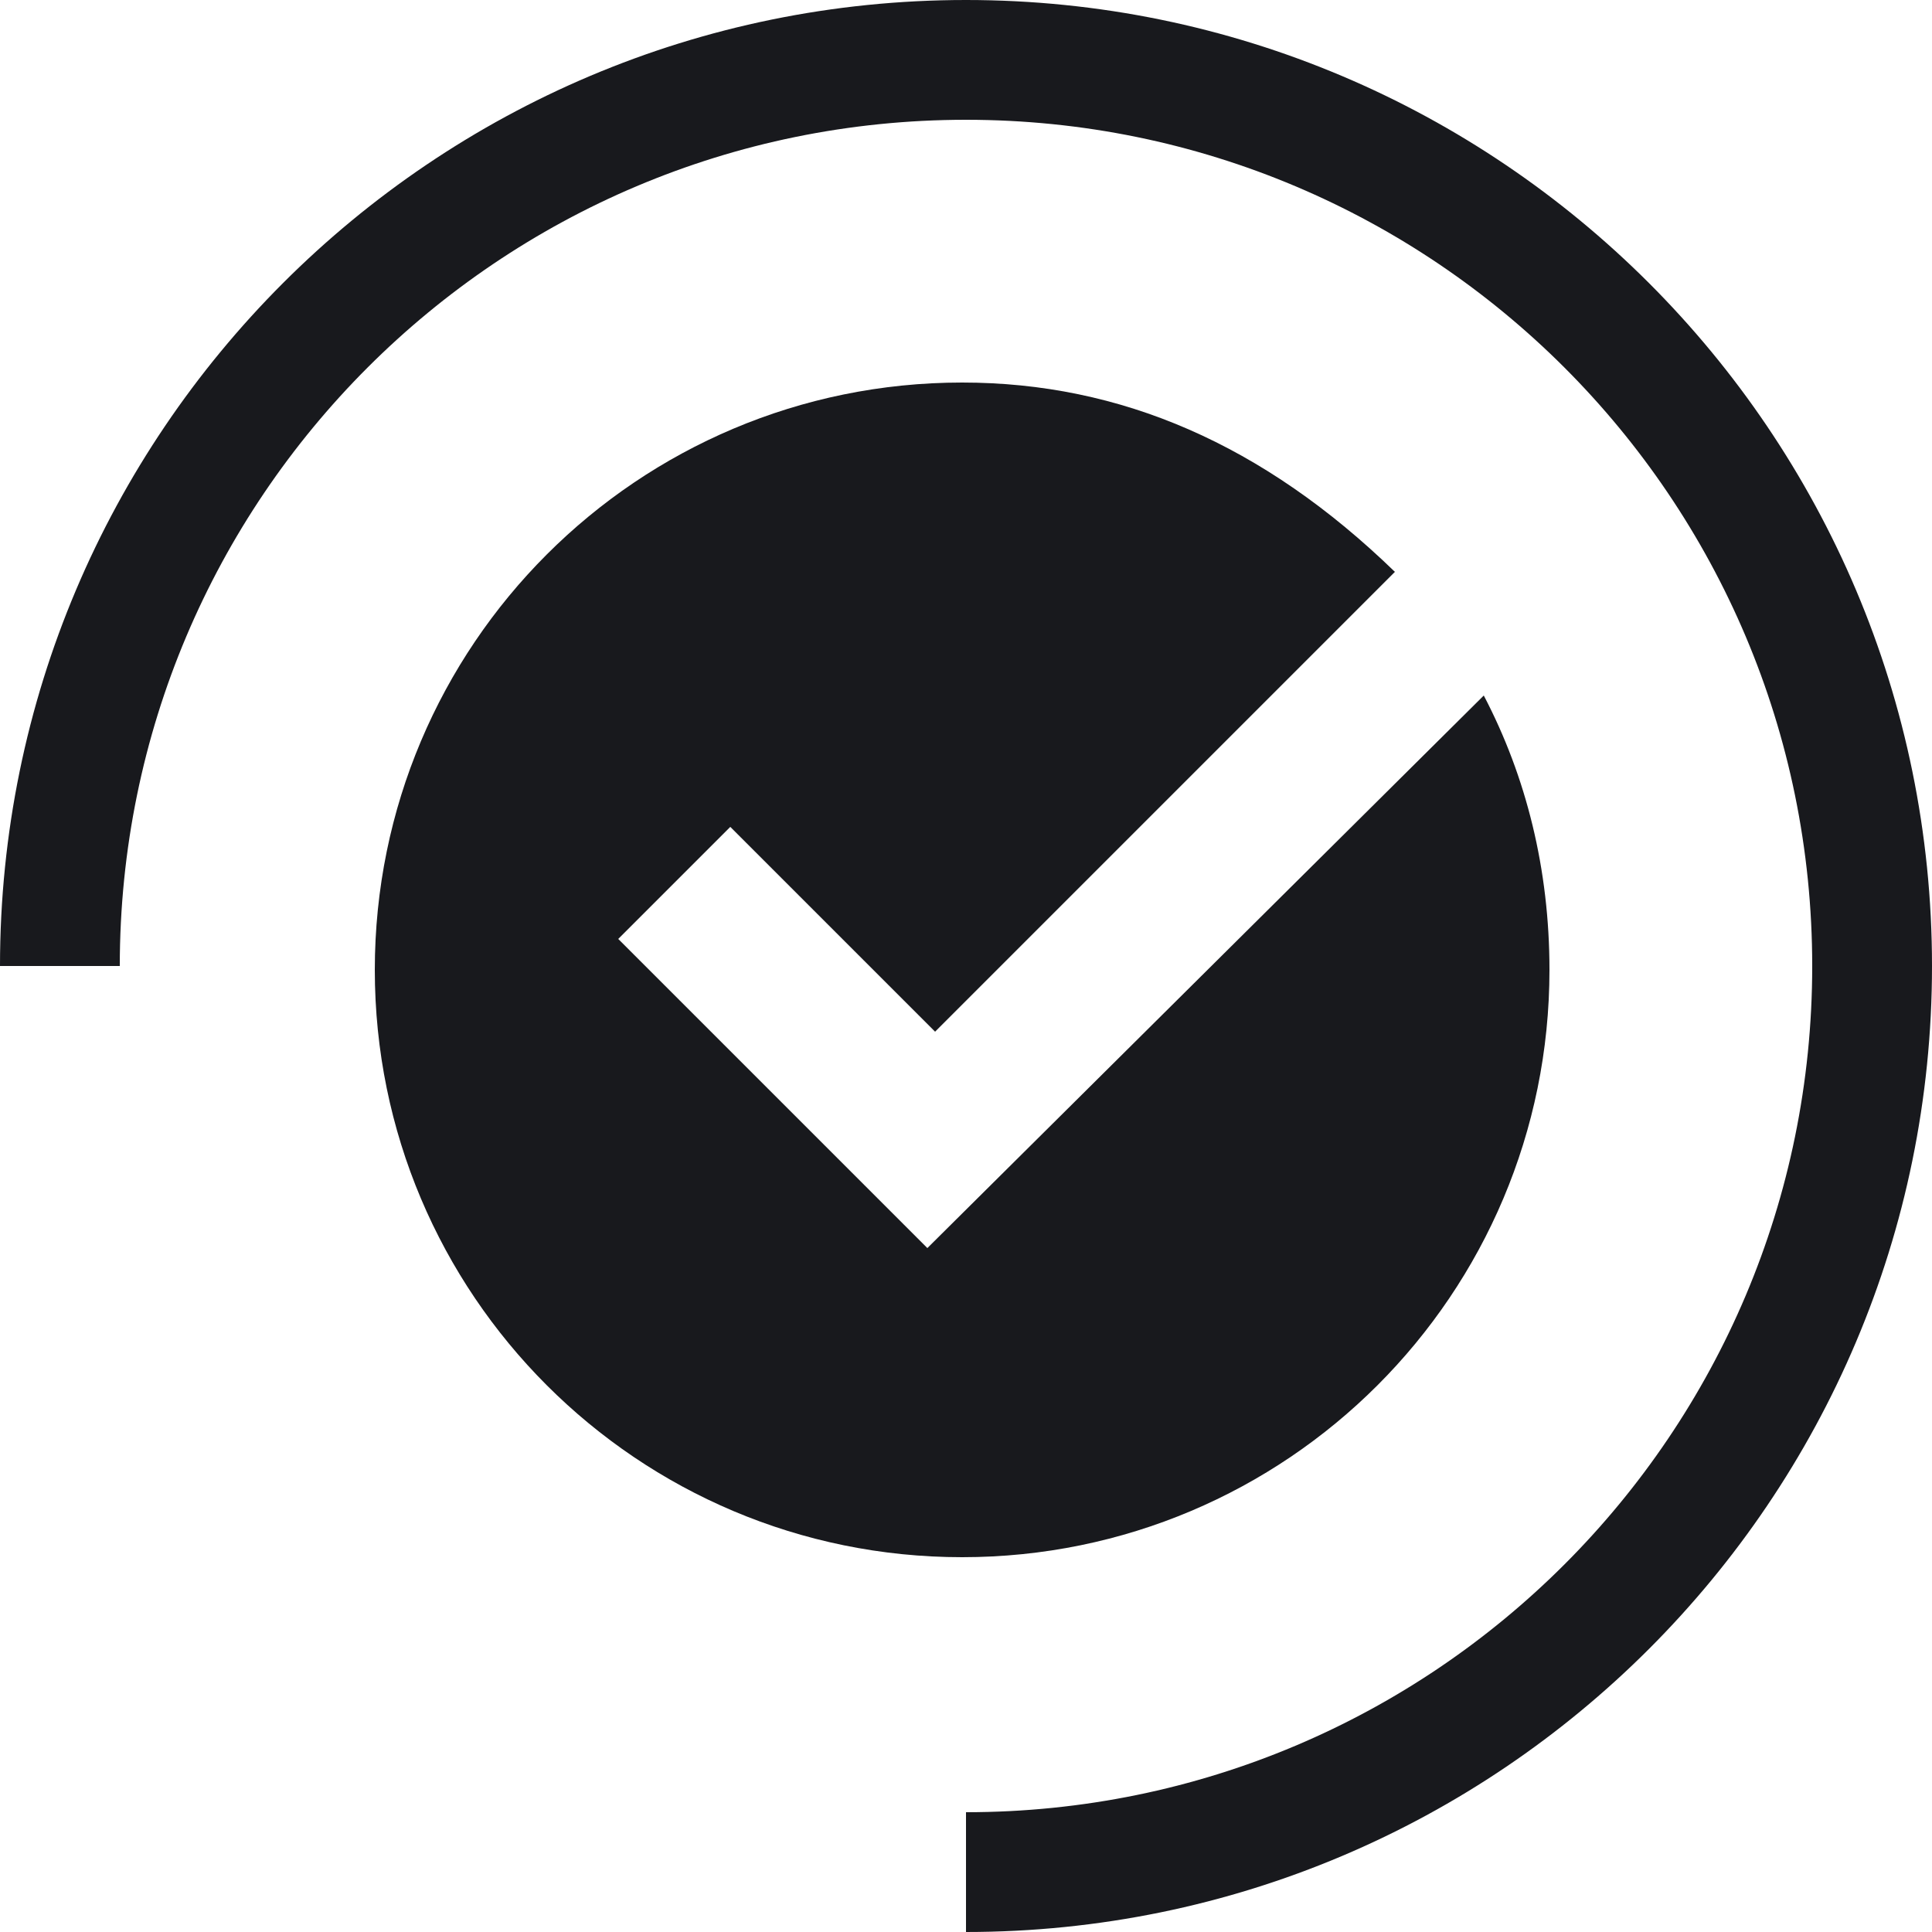
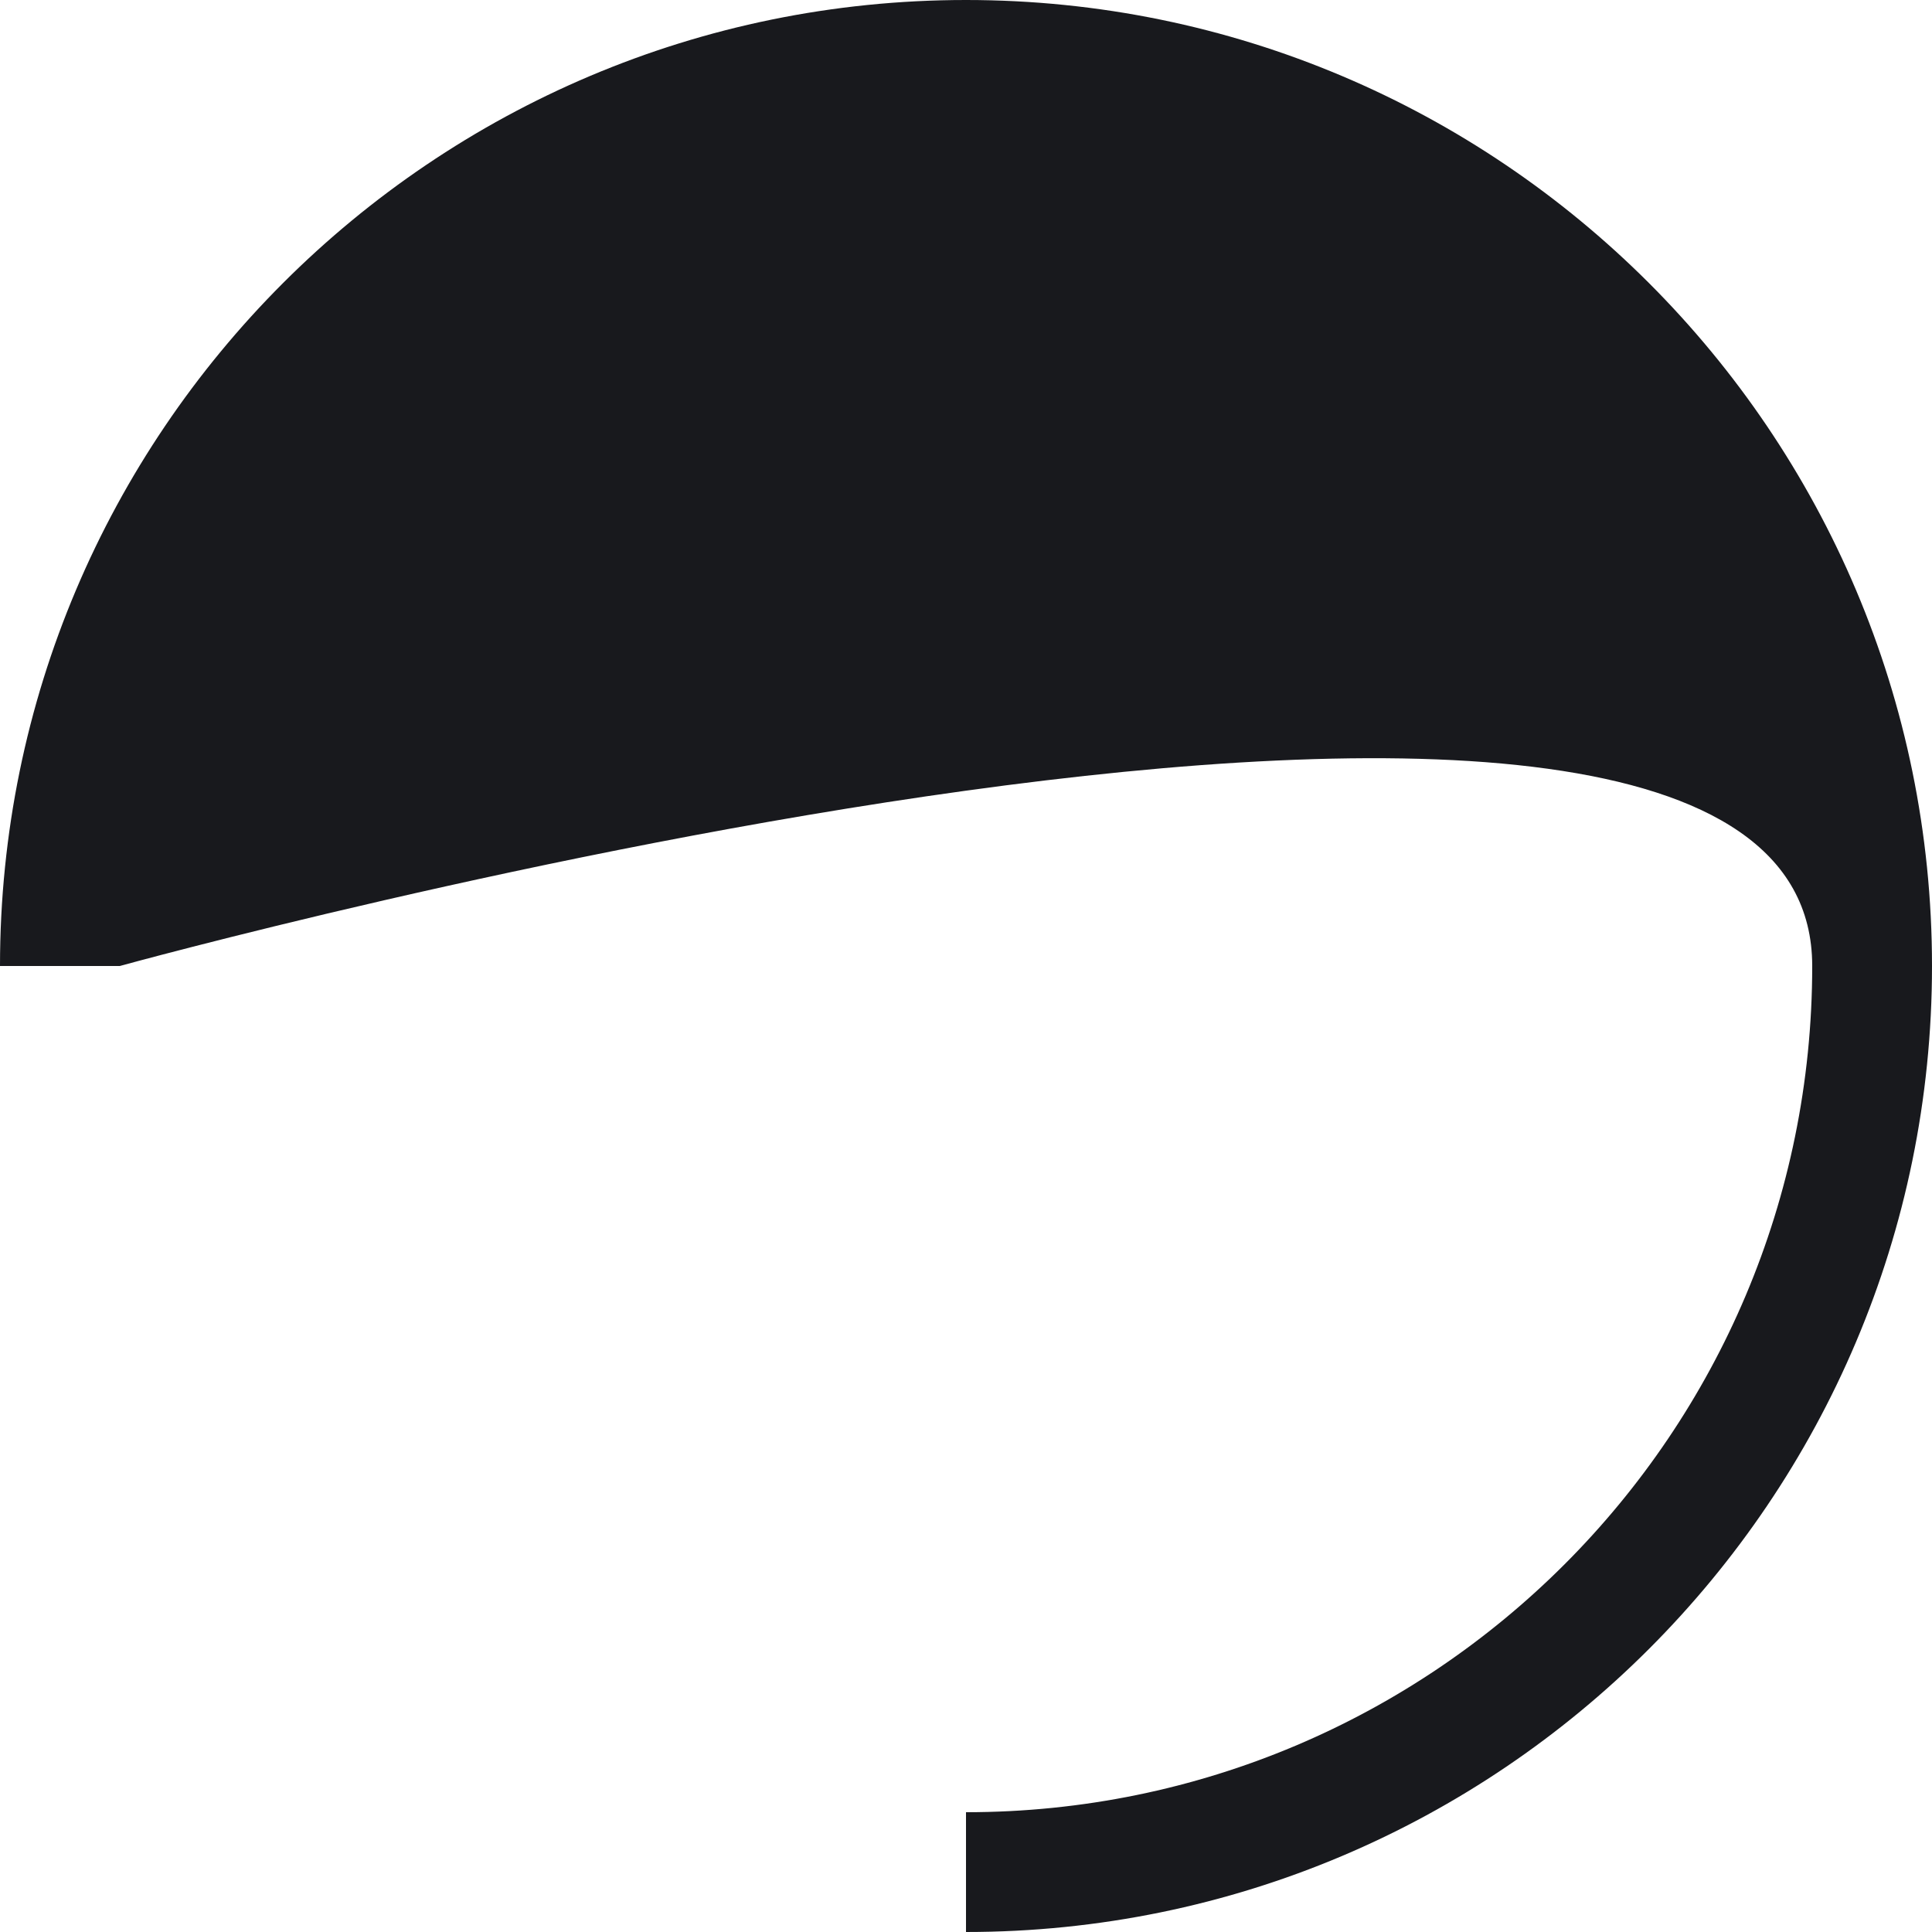
<svg xmlns="http://www.w3.org/2000/svg" id="Layer_1" x="0px" y="0px" viewBox="0 0 50 50" style="enable-background:new 0 0 50 50;" xml:space="preserve">
  <style type="text/css">	.st0{fill:#18191D;}</style>
  <g>
-     <path class="st0" d="M3.1,25C3.1,12.9,12.9,3.1,25,3.1S46.9,12.9,46.9,25S37.1,46.9,25,46.9V50c13.8,0,25-11.2,25-25S38.8,0,25,0  S0,11.2,0,25L3.1,25z" />
-     <path class="st0" d="M38.4,18L24,32.3l-1.7-1.7l-6.3-6.3l2.9-2.9l5.3,5.3l11.9-11.9c-3.4-3.3-7.1-4.9-11.2-4.9  c-8.4,0-15.2,6.8-15.2,15.2s6.8,15.2,15.2,15.2s15.2-6.8,15.2-15.2C40.1,22.5,39.5,20.1,38.4,18L38.4,18z" />
+     <path class="st0" d="M3.1,25S46.9,12.9,46.9,25S37.1,46.9,25,46.9V50c13.8,0,25-11.2,25-25S38.8,0,25,0  S0,11.2,0,25L3.1,25z" />
  </g>
</svg>